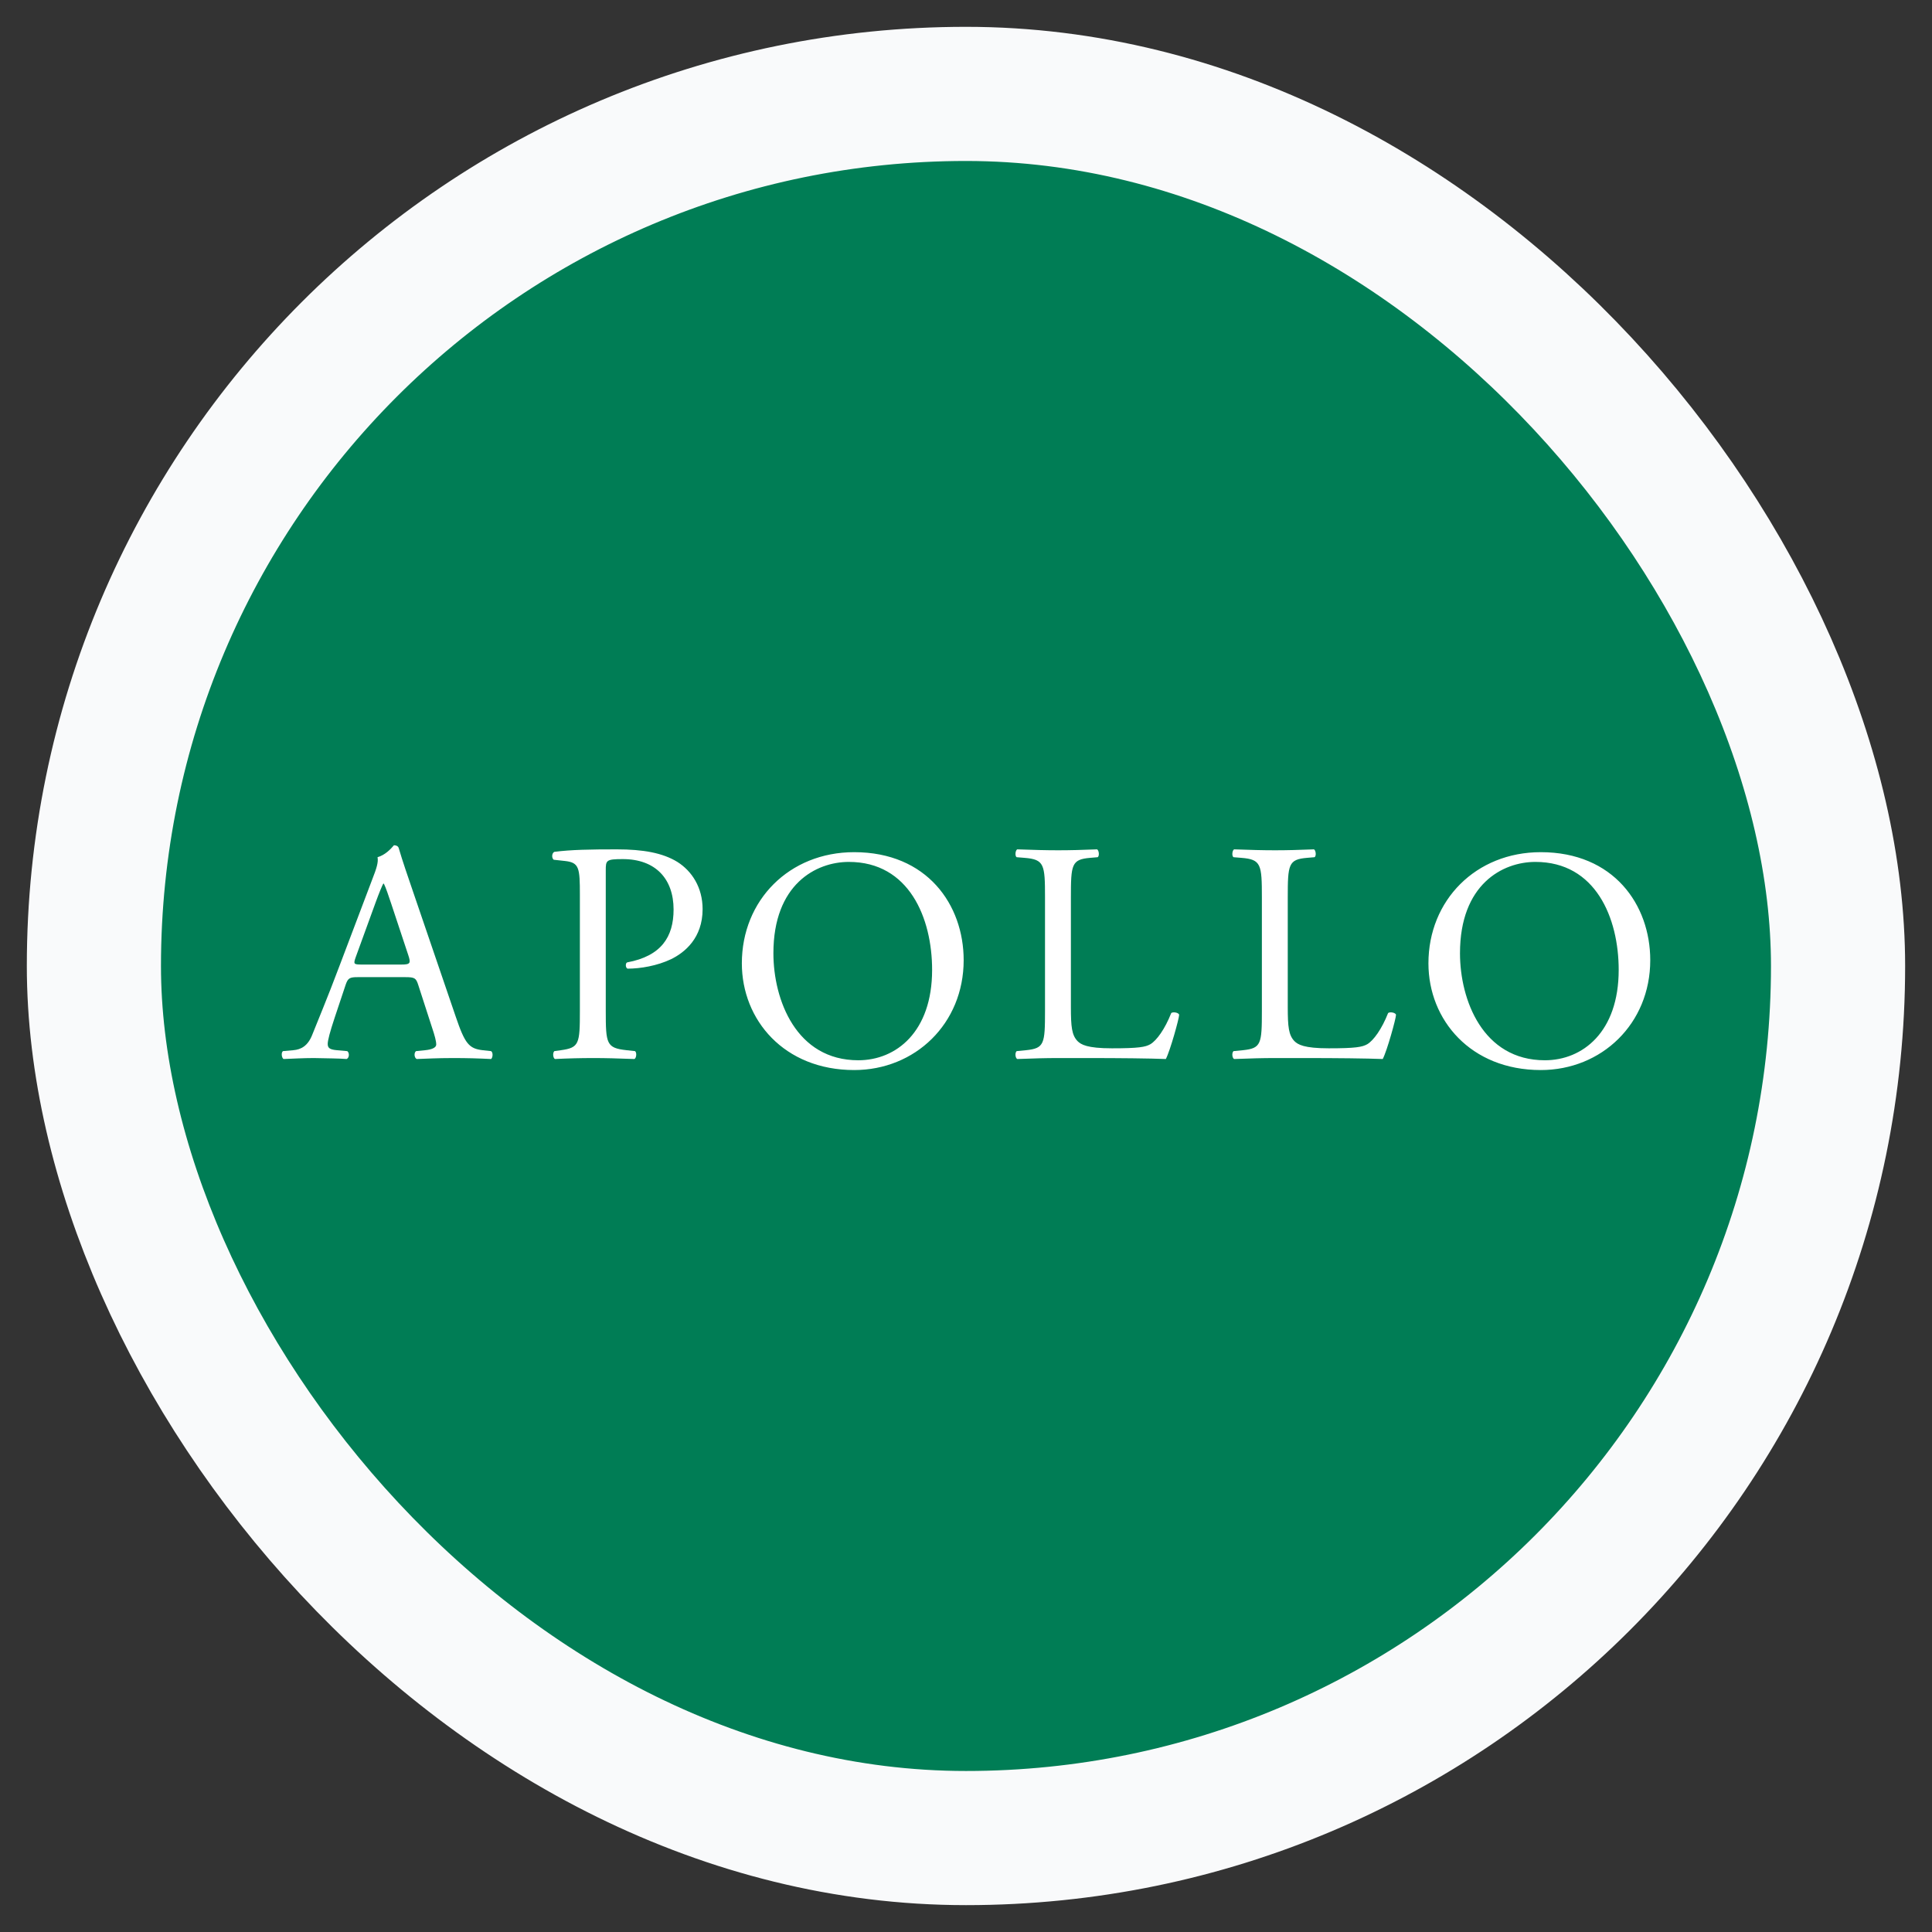
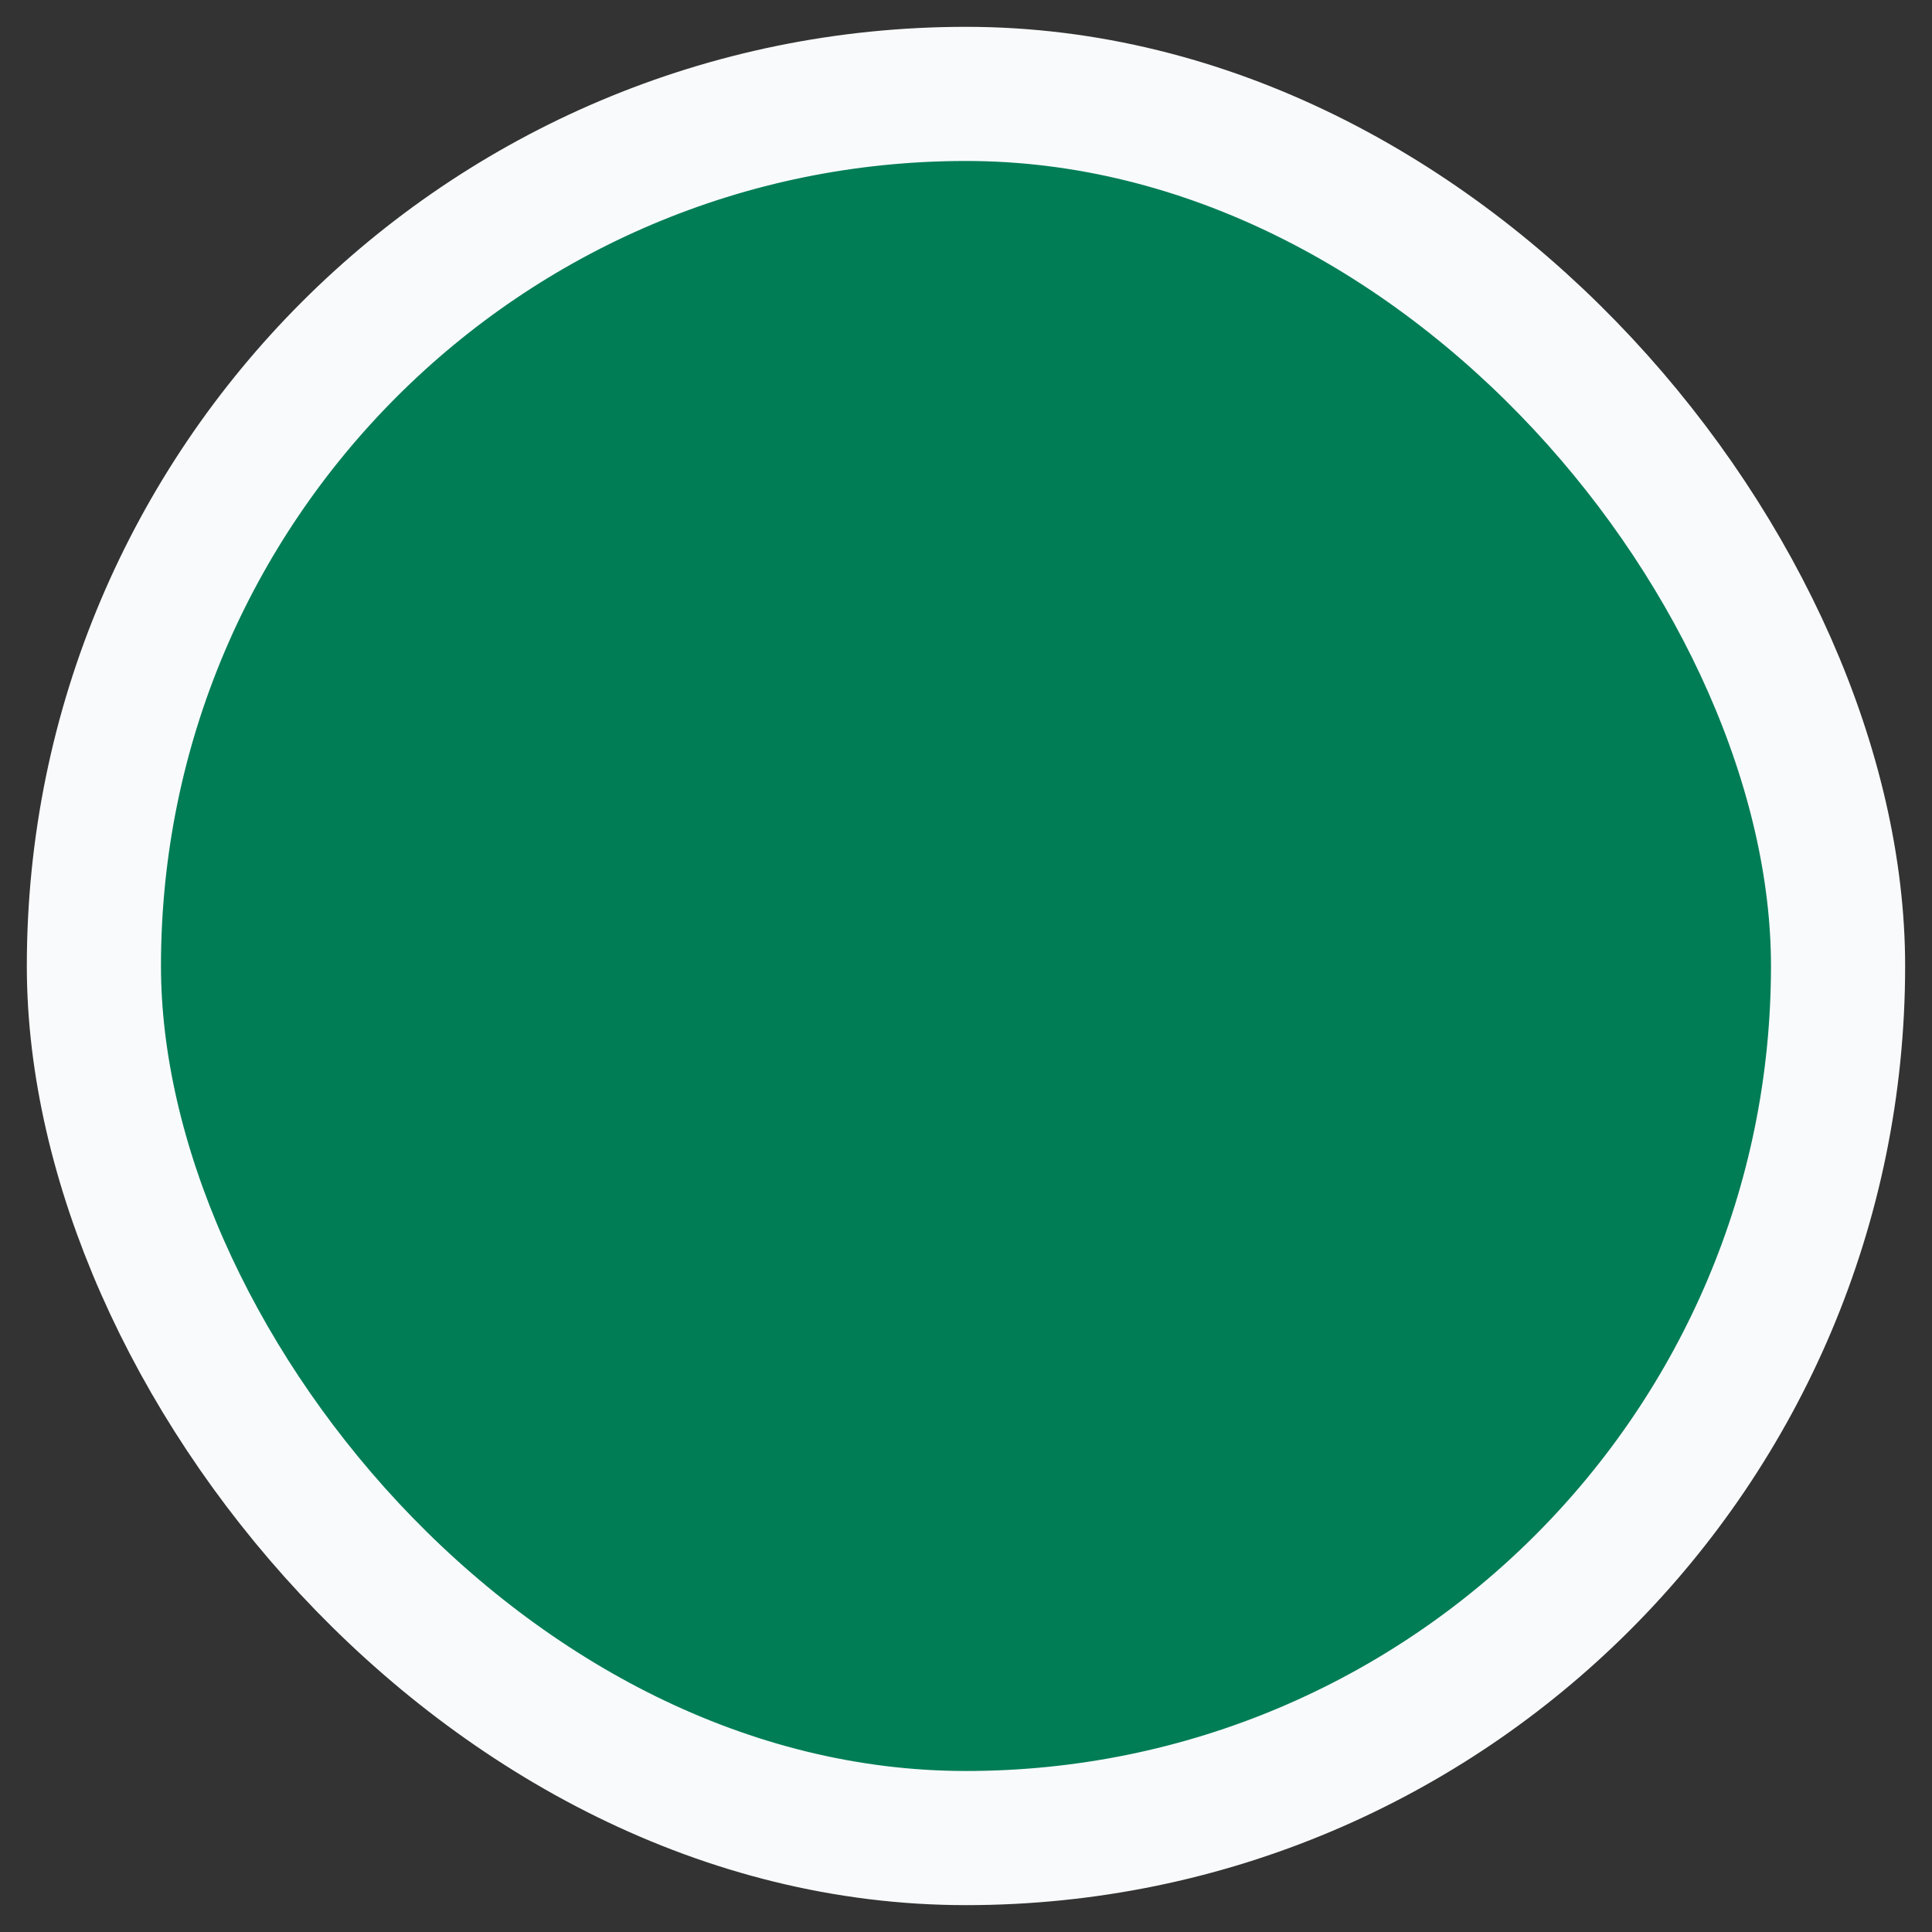
<svg xmlns="http://www.w3.org/2000/svg" width="48" height="48" viewBox="0 0 48 48" fill="none">
  <rect x="0" y="0" width="48" height="48" fill="#333333" stroke="none" />
  <rect x="2.333" y="2.333" width="43.333" height="43.333" rx="21.667" fill="#007D55" />
  <rect x="2.333" y="2.333" width="43.333" height="43.333" rx="21.667" stroke="#F9FAFB" stroke-width="3.333" />
-   <path d="M10.736 25.536C10.799 25.724 10.838 25.865 10.838 25.951C10.838 26.029 10.728 26.076 10.564 26.092L10.336 26.115C10.282 26.154 10.289 26.279 10.352 26.311C10.58 26.303 10.877 26.287 11.254 26.287C11.606 26.287 11.881 26.295 12.202 26.311C12.241 26.279 12.257 26.154 12.202 26.115L11.991 26.092C11.654 26.052 11.552 25.935 11.324 25.263L10.25 22.118C10.133 21.774 10.007 21.415 9.906 21.07C9.89 21.016 9.834 21 9.788 21C9.701 21.102 9.568 21.242 9.38 21.297C9.404 21.422 9.357 21.571 9.247 21.852L8.447 23.964C8.118 24.84 7.899 25.349 7.758 25.708C7.648 25.99 7.475 26.076 7.287 26.092L7.029 26.115C6.981 26.154 6.997 26.279 7.044 26.311C7.256 26.303 7.538 26.287 7.797 26.287C8.165 26.295 8.408 26.295 8.612 26.311C8.683 26.279 8.683 26.154 8.628 26.115L8.369 26.092C8.181 26.076 8.142 26.029 8.142 25.935C8.142 25.849 8.197 25.638 8.314 25.286L8.588 24.465C8.644 24.3 8.69 24.277 8.886 24.277H10.07C10.305 24.277 10.337 24.301 10.392 24.473L10.736 25.536ZM9.334 22.416C9.42 22.181 9.498 21.993 9.522 21.954H9.537C9.585 22.048 9.655 22.259 9.718 22.447L10.141 23.722C10.212 23.933 10.196 23.964 9.969 23.964H9.004C8.784 23.964 8.776 23.956 8.839 23.777L9.334 22.416ZM15.05 21.626C15.05 21.375 15.057 21.344 15.473 21.344C16.288 21.344 16.735 21.837 16.735 22.596C16.735 23.276 16.429 23.753 15.583 23.91C15.536 23.925 15.536 24.042 15.59 24.066C15.912 24.066 16.327 23.995 16.672 23.831C17.009 23.667 17.456 23.307 17.456 22.588C17.456 22.048 17.189 21.641 16.829 21.414C16.461 21.188 15.974 21.102 15.324 21.102C14.673 21.102 14.187 21.11 13.772 21.164C13.709 21.195 13.701 21.313 13.756 21.36L14.038 21.391C14.391 21.43 14.407 21.563 14.407 22.228V25.114C14.407 25.935 14.391 26.029 13.936 26.092L13.772 26.115C13.725 26.162 13.741 26.287 13.787 26.311C14.106 26.295 14.425 26.287 14.744 26.287C15.057 26.287 15.316 26.295 15.763 26.311C15.81 26.287 15.826 26.154 15.778 26.115L15.567 26.092C15.065 26.037 15.05 25.935 15.05 25.114V21.626ZM21.222 26.585C22.735 26.585 23.942 25.434 23.942 23.855C23.942 22.478 23.033 21.172 21.222 21.172C19.607 21.172 18.431 22.369 18.431 23.933C18.431 25.341 19.482 26.585 21.222 26.585ZM21.324 26.342C19.78 26.342 19.215 24.84 19.215 23.683C19.215 21.97 20.273 21.414 21.089 21.414C22.586 21.414 23.158 22.807 23.158 24.097C23.158 25.638 22.264 26.342 21.324 26.342ZM25.963 25.114C25.963 25.935 25.947 26.045 25.493 26.092L25.258 26.115C25.21 26.162 25.226 26.287 25.273 26.311C25.712 26.295 25.963 26.287 26.292 26.287H27.013C27.821 26.287 28.566 26.295 28.965 26.311C29.075 26.099 29.295 25.302 29.295 25.216C29.295 25.161 29.146 25.13 29.099 25.169C28.942 25.568 28.738 25.849 28.581 25.943C28.456 26.014 28.291 26.045 27.625 26.045C27.006 26.045 26.857 25.951 26.77 25.865C26.629 25.716 26.606 25.513 26.606 25.02V22.298C26.606 21.477 26.622 21.352 27.084 21.313L27.272 21.297C27.319 21.266 27.304 21.125 27.256 21.102C26.864 21.117 26.598 21.125 26.292 21.125C25.979 21.125 25.712 21.117 25.273 21.102C25.226 21.125 25.211 21.266 25.258 21.297L25.453 21.313C25.947 21.352 25.963 21.477 25.963 22.298V25.114ZM31.351 25.114C31.351 25.935 31.335 26.045 30.881 26.092L30.646 26.115C30.598 26.162 30.614 26.287 30.661 26.311C31.1 26.295 31.351 26.287 31.68 26.287H32.402C33.209 26.287 33.954 26.295 34.354 26.311C34.464 26.099 34.683 25.302 34.683 25.216C34.683 25.161 34.534 25.13 34.487 25.169C34.33 25.568 34.126 25.849 33.97 25.943C33.844 26.014 33.679 26.045 33.013 26.045C32.394 26.045 32.245 25.951 32.158 25.865C32.017 25.716 31.994 25.513 31.994 25.02V22.298C31.994 21.477 32.01 21.352 32.472 21.313L32.66 21.297C32.708 21.266 32.692 21.125 32.645 21.102C32.253 21.117 31.986 21.125 31.68 21.125C31.367 21.125 31.1 21.117 30.661 21.102C30.614 21.125 30.599 21.266 30.646 21.297L30.842 21.313C31.335 21.352 31.351 21.477 31.351 22.298V25.114ZM38.28 26.585C39.793 26.585 41 25.434 41 23.855C41 22.478 40.091 21.172 38.28 21.172C36.665 21.172 35.489 22.369 35.489 23.933C35.489 25.341 36.54 26.585 38.28 26.585ZM38.382 26.342C36.838 26.342 36.273 24.84 36.273 23.683C36.273 21.97 37.331 21.414 38.147 21.414C39.644 21.414 40.216 22.807 40.216 24.097C40.216 25.638 39.323 26.342 38.382 26.342Z" fill="white" />
</svg>